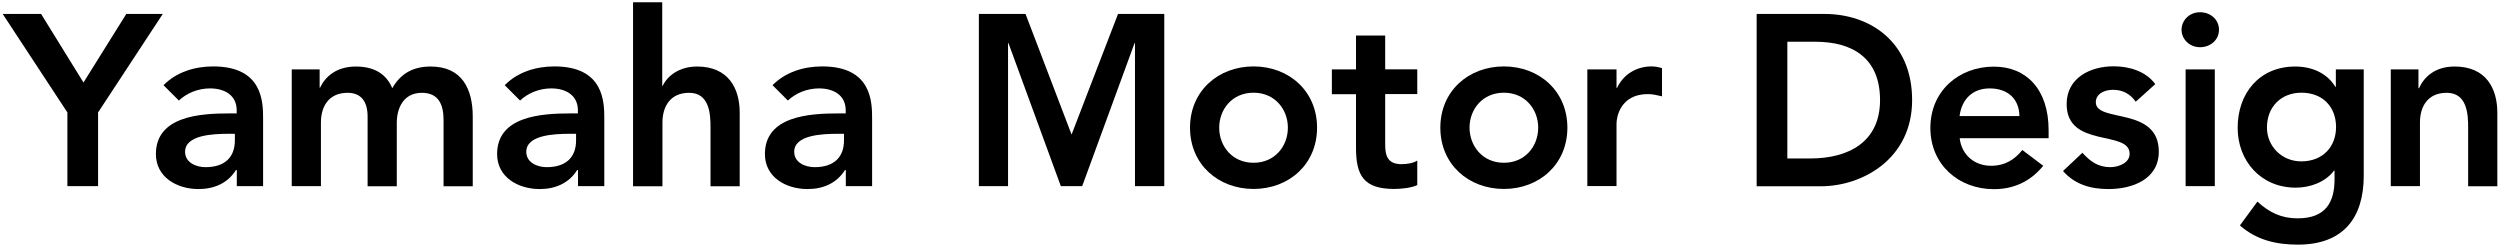
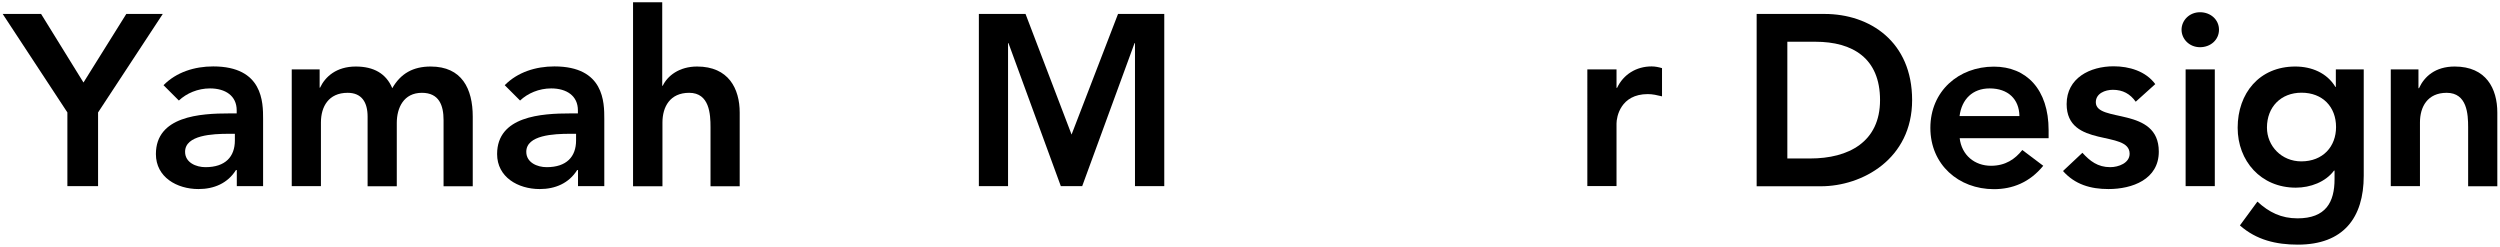
<svg xmlns="http://www.w3.org/2000/svg" version="1.1" id="レイヤー_1" x="0px" y="0px" viewBox="0 0 233 23" style="enable-background:new 0 0 233 23;" xml:space="preserve">
  <g>
    <polygon points="6.28,10.48 0.25,1.3 3.83,1.3 7.78,7.69 11.77,1.3 15.17,1.3 9.14,10.48 9.14,17.35 6.28,17.35  " />
    <path d="M22.06,15.85h-0.07c-0.77,1.23-2.04,1.77-3.49,1.77c-2.02,0-3.97-1.11-3.97-3.26c0-3.54,4.13-3.79,6.85-3.79h0.68v-0.29   c0-1.34-1.04-2.04-2.49-2.04c-1.13,0-2.18,0.45-2.9,1.13l-1.43-1.43c1.2-1.22,2.9-1.75,4.63-1.75c4.65,0,4.65,3.36,4.65,4.9v6.26   h-2.45V15.85z M21.9,12.47h-0.57c-1.5,0-4.08,0.11-4.08,1.68c0,1,1.02,1.43,1.9,1.43c1.86,0,2.74-0.98,2.74-2.49V12.47z" />
    <path d="M27.21,6.47h2.58v1.7h0.04c0.48-1.02,1.52-1.97,3.33-1.97c1.68,0,2.83,0.66,3.4,2.02c0.79-1.38,1.95-2.02,3.58-2.02   c2.9,0,3.92,2.06,3.92,4.67v6.49h-2.72v-6.17c0-1.36-0.41-2.54-2.02-2.54c-1.7,0-2.34,1.4-2.34,2.81v5.9h-2.72v-6.49   c0-1.34-0.55-2.22-1.86-2.22c-1.79,0-2.49,1.31-2.49,2.76v5.94h-2.72V6.47z" />
    <path d="M53.86,15.85h-0.07c-0.77,1.23-2.04,1.77-3.49,1.77c-2.02,0-3.97-1.11-3.97-3.26c0-3.54,4.13-3.79,6.85-3.79h0.68v-0.29   c0-1.34-1.04-2.04-2.49-2.04c-1.13,0-2.18,0.45-2.9,1.13l-1.43-1.43c1.2-1.22,2.9-1.75,4.63-1.75c4.65,0,4.65,3.36,4.65,4.9v6.26   h-2.45V15.85z M53.7,12.47h-0.57c-1.5,0-4.08,0.11-4.08,1.68c0,1,1.02,1.43,1.9,1.43c1.86,0,2.74-0.98,2.74-2.49V12.47z" />
    <path d="M61.72,7.99h0.05c0.43-0.91,1.52-1.79,3.2-1.79c2.93,0,3.97,2.06,3.97,4.29v6.87h-2.72v-5.51c0-1.2-0.09-3.2-1.99-3.2   c-1.79,0-2.49,1.31-2.49,2.77v5.94H59V0.21h2.72V7.99z" />
-     <path d="M78.82,15.85h-0.07c-0.77,1.23-2.04,1.77-3.49,1.77c-2.02,0-3.97-1.11-3.97-3.26c0-3.54,4.13-3.79,6.85-3.79h0.68v-0.29   c0-1.34-1.04-2.04-2.49-2.04c-1.13,0-2.18,0.45-2.9,1.13L72,7.94c1.2-1.22,2.9-1.75,4.63-1.75c4.65,0,4.65,3.36,4.65,4.9v6.26   h-2.45V15.85z M78.66,12.47H78.1c-1.5,0-4.08,0.11-4.08,1.68c0,1,1.02,1.43,1.9,1.43c1.86,0,2.74-0.98,2.74-2.49V12.47z" />
    <polygon points="91.23,1.3 95.58,1.3 99.87,12.54 104.2,1.3 108.51,1.3 108.51,17.35 105.78,17.35 105.78,4.02 105.74,4.02    100.86,17.35 98.87,17.35 93.99,4.02 93.95,4.02 93.95,17.35 91.23,17.35  " />
-     <path d="M116.83,6.19c3.29,0,5.92,2.29,5.92,5.71c0,3.42-2.63,5.71-5.92,5.71c-3.29,0-5.92-2.29-5.92-5.71   C110.91,8.48,113.54,6.19,116.83,6.19 M116.83,15.17c2,0,3.2-1.56,3.2-3.27c0-1.7-1.2-3.26-3.2-3.26c-2,0-3.2,1.56-3.2,3.26   C113.63,13.61,114.83,15.17,116.83,15.17" />
-     <path d="M124.13,8.78V6.47h2.25V3.31h2.72v3.15h2.99v2.31h-2.99v4.76c0,1.09,0.32,1.77,1.52,1.77c0.48,0,1.13-0.09,1.47-0.34v2.29   c-0.57,0.27-1.52,0.36-2.15,0.36c-2.88,0-3.56-1.29-3.56-3.85V8.78H124.13z" />
-     <path d="M140.16,6.19c3.29,0,5.92,2.29,5.92,5.71c0,3.42-2.63,5.71-5.92,5.71s-5.92-2.29-5.92-5.71   C134.24,8.48,136.87,6.19,140.16,6.19 M140.16,15.17c2,0,3.2-1.56,3.2-3.27c0-1.7-1.2-3.26-3.2-3.26s-3.2,1.56-3.2,3.26   C136.97,13.61,138.17,15.17,140.16,15.17" />
    <path d="M147.94,6.47h2.72v1.72h0.05c0.59-1.25,1.79-2,3.22-2c0.34,0,0.66,0.07,0.97,0.16v2.63c-0.45-0.11-0.88-0.21-1.32-0.21   c-2.56,0-2.92,2.15-2.92,2.74v5.83h-2.72V6.47z" />
    <path d="M163.72,1.3h6.33c4.22,0,8.16,2.58,8.16,8.03c0,5.49-4.65,8.03-8.5,8.03h-5.99V1.3z M168.71,14.77   c3.58,0,6.51-1.54,6.51-5.44c0-3.9-2.54-5.44-6.03-5.44h-2.61v10.88H168.71z" />
    <path d="M182.64,12.86c0.18,1.61,1.41,2.59,2.92,2.59c1.36,0,2.25-0.63,2.92-1.47l1.95,1.47c-1.27,1.56-2.88,2.18-4.6,2.18   c-3.29,0-5.92-2.29-5.92-5.71c0-3.42,2.63-5.71,5.92-5.71c3.04,0,5.1,2.13,5.1,5.92v0.75H182.64z M188.21,10.82   c-0.02-1.59-1.07-2.58-2.77-2.58c-1.61,0-2.61,1.02-2.81,2.58H188.21z" />
    <path d="M199.05,9.48c-0.52-0.73-1.2-1.11-2.13-1.11c-0.73,0-1.59,0.34-1.59,1.16c0,1.95,5.87,0.36,5.87,4.6   c0,2.59-2.47,3.49-4.69,3.49c-1.68,0-3.13-0.43-4.24-1.68l1.81-1.7c0.7,0.77,1.43,1.34,2.59,1.34c0.79,0,1.81-0.39,1.81-1.25   c0-2.25-5.87-0.48-5.87-4.63c0-2.43,2.18-3.52,4.38-3.52c1.45,0,2.99,0.45,3.88,1.66L199.05,9.48z" />
    <path d="M205.04,1.14c1,0,1.77,0.7,1.77,1.63c0,0.93-0.77,1.63-1.77,1.63c-1,0-1.72-0.77-1.72-1.63   C203.32,1.91,204.04,1.14,205.04,1.14 M203.7,6.47h2.72v10.88h-2.72V6.47z" />
    <path d="M220.3,6.47v9.91c0,3.92-1.9,6.42-6.14,6.42c-2.02,0-3.86-0.43-5.4-1.79l1.63-2.22c1.09,1,2.22,1.56,3.74,1.56   c2.63,0,3.45-1.5,3.45-3.65V15.9h-0.05c-0.79,1.06-2.2,1.59-3.56,1.59c-3.27,0-5.42-2.5-5.42-5.58c0-3.22,2.02-5.71,5.37-5.71   c1.52,0,2.95,0.59,3.74,1.9h0.04V6.47H220.3z M211.28,11.89c0,1.72,1.36,3.15,3.2,3.15c2.02,0,3.24-1.38,3.24-3.2   c0-1.88-1.25-3.2-3.22-3.2C212.59,8.64,211.28,9.96,211.28,11.89" />
    <path d="M222.82,6.47h2.58v1.75h0.05c0.5-1.09,1.52-2.02,3.33-2.02c2.93,0,3.97,2.06,3.97,4.29v6.87h-2.72v-5.51   c0-1.2-0.09-3.2-2-3.2c-1.79,0-2.49,1.31-2.49,2.76v5.94h-2.72V6.47z" />
  </g>
</svg>